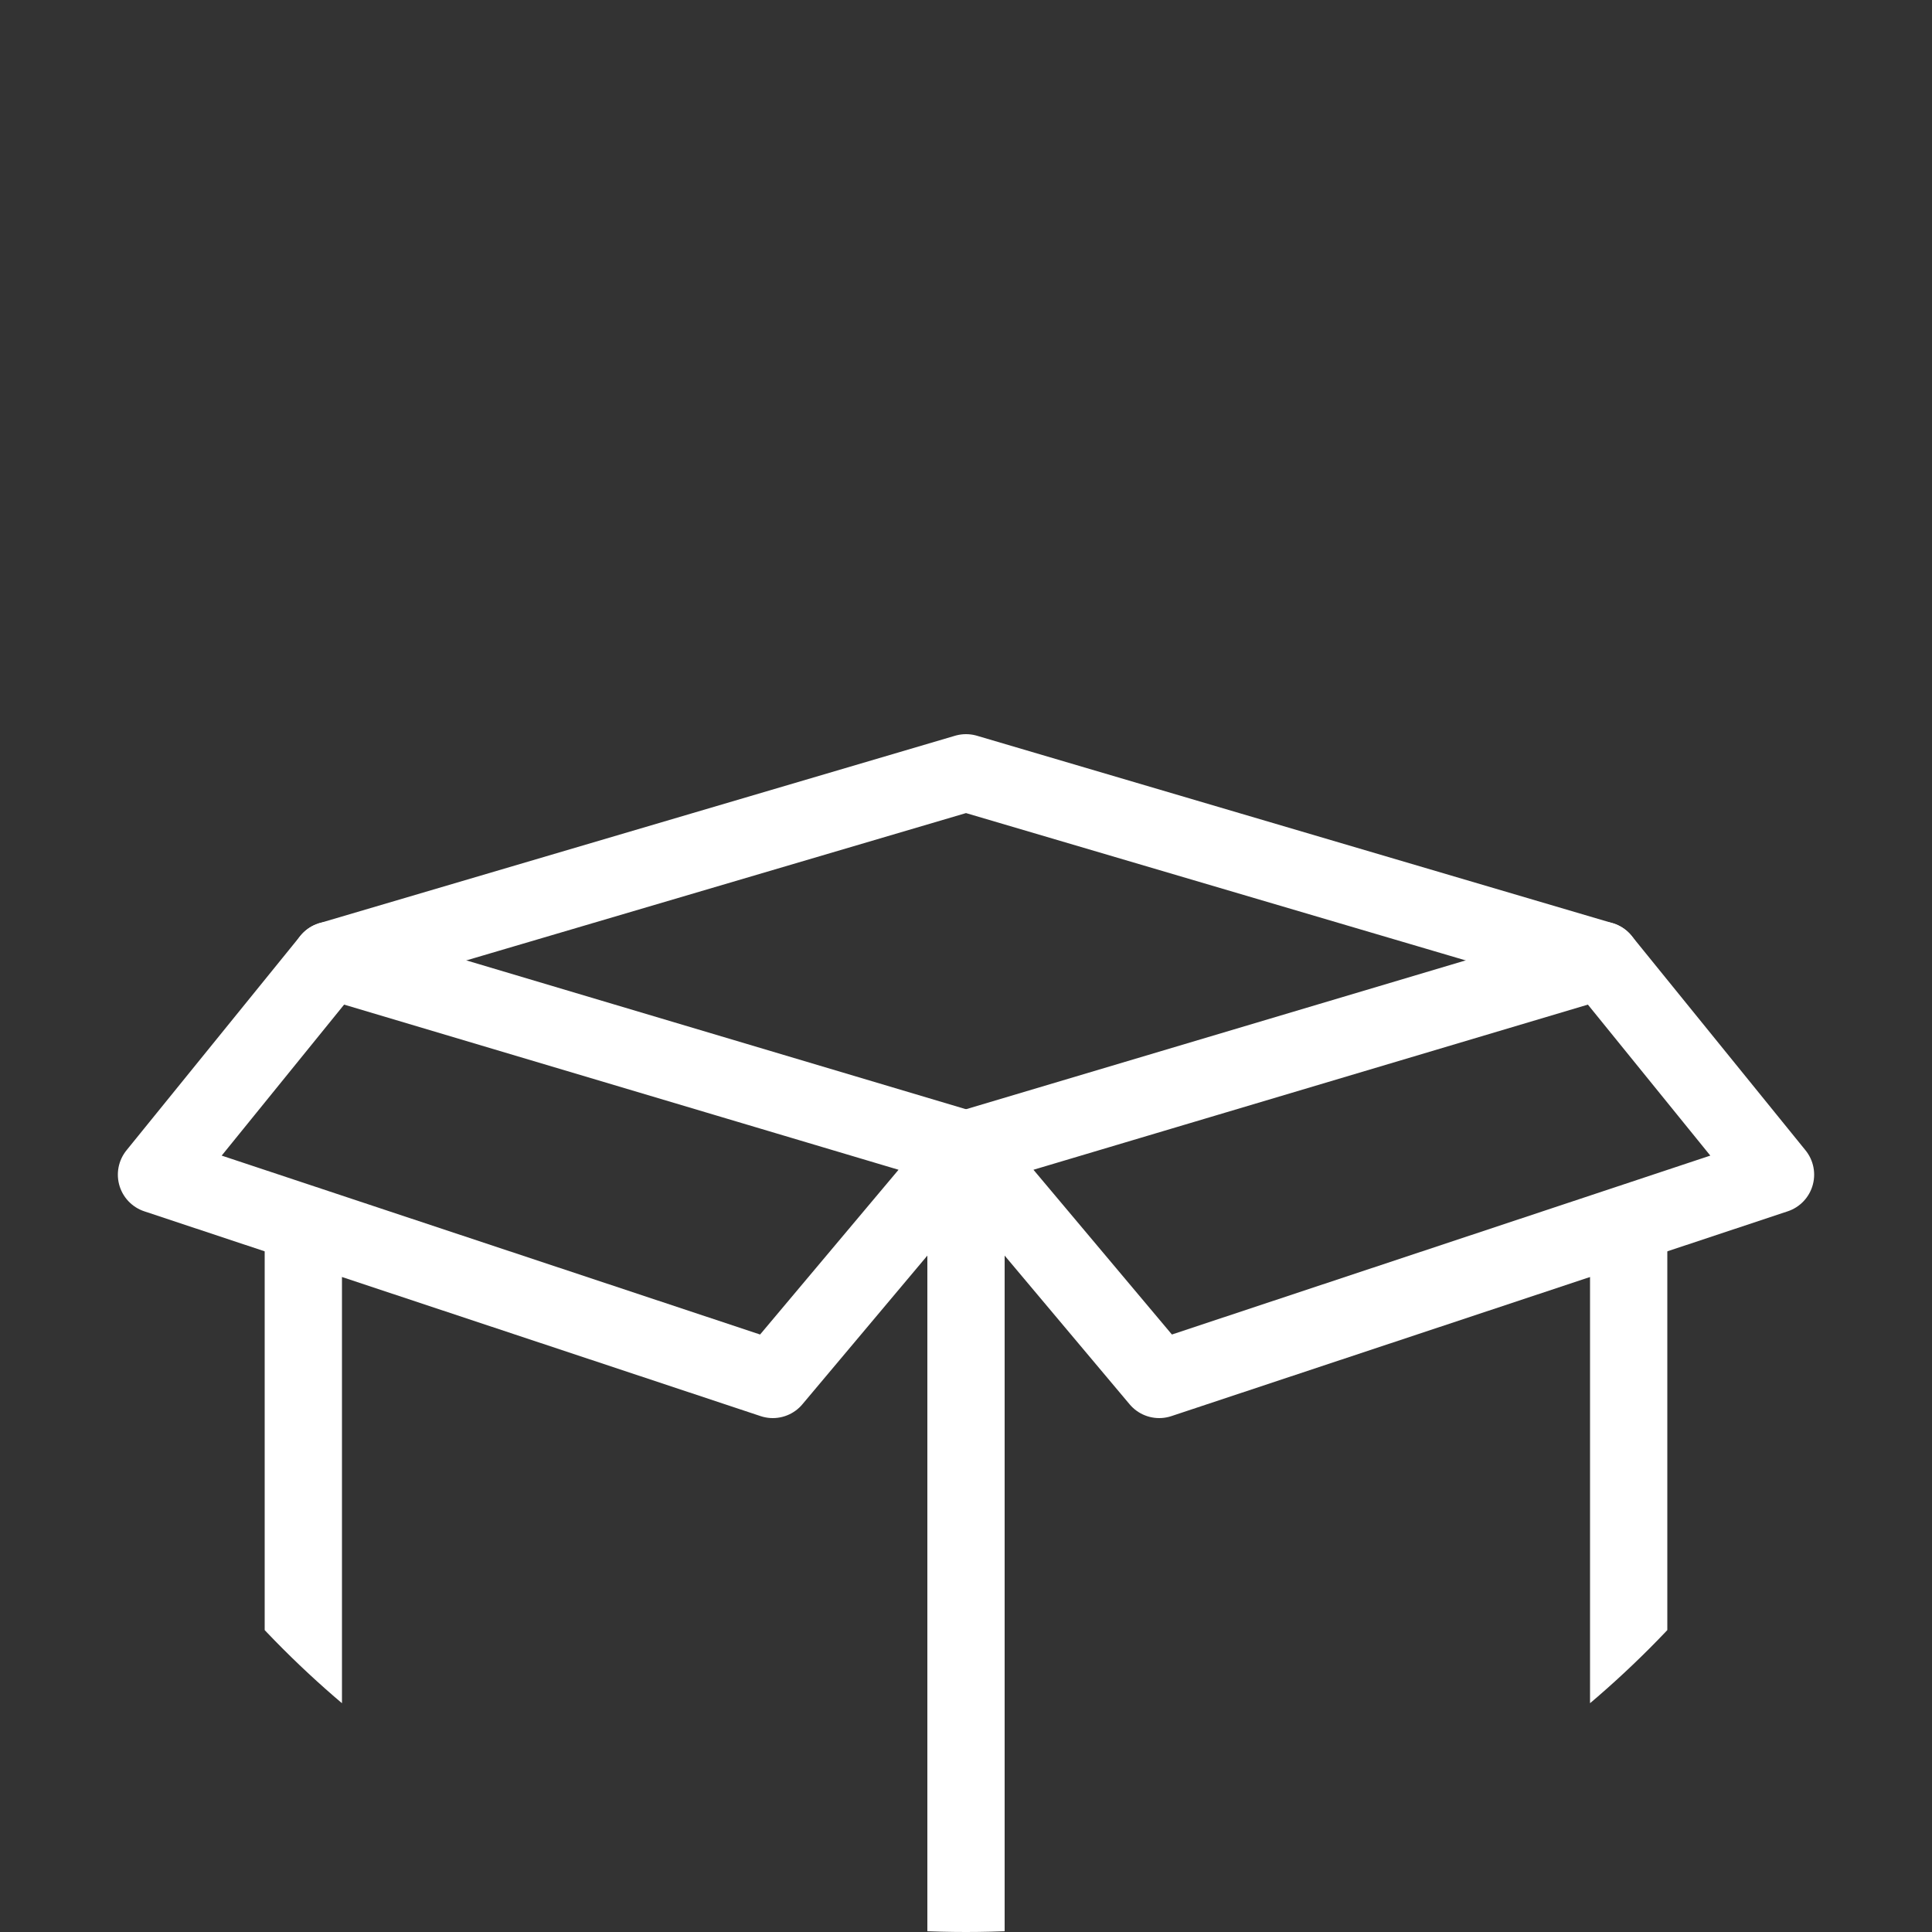
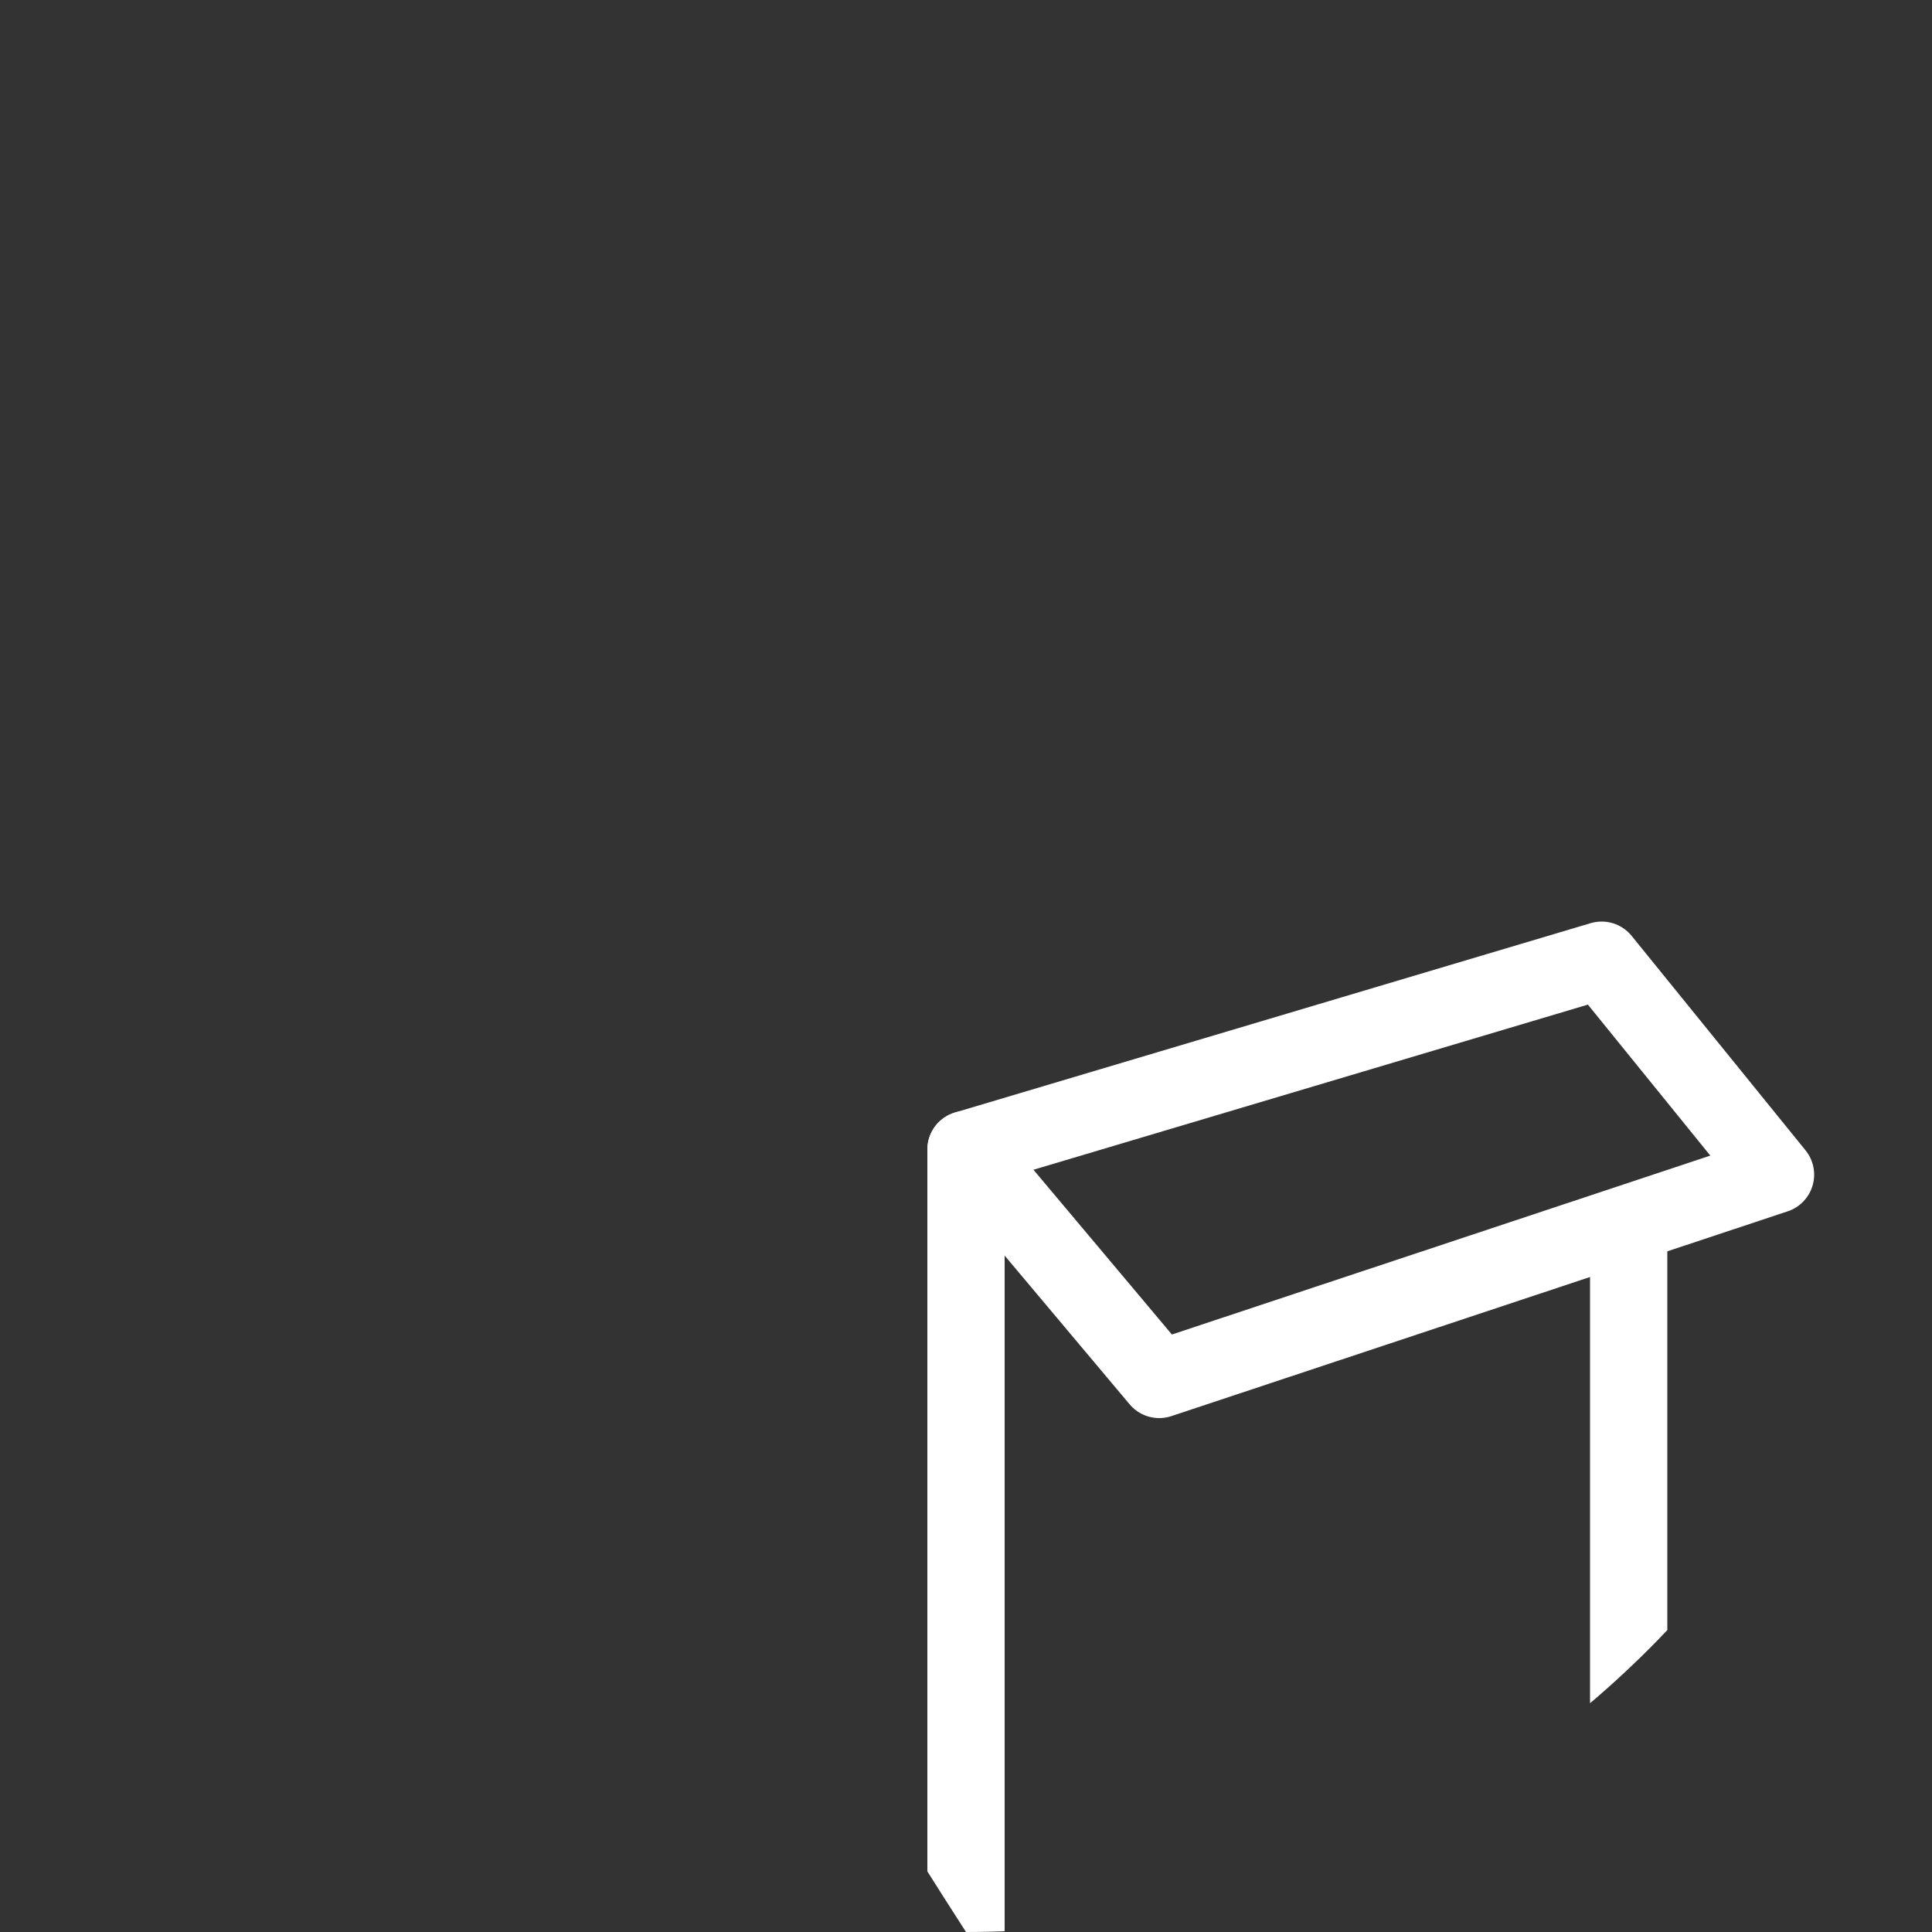
<svg xmlns="http://www.w3.org/2000/svg" xmlns:xlink="http://www.w3.org/1999/xlink" version="1.1" id="Icon" x="0px" y="0px" width="100px" height="100px" viewBox="0 0 100 100" style="enable-background:new 0 0 100 100;" xml:space="preserve">
  <rect x="0" y="0" width="100" height="100" fill="#333333" stroke="none" />
  <style type="text/css">
	.st0{fill:none;}
	.st1{clip-path:url(#SVGID_2_);}
	.st2{fill:none;stroke:#FFFFFF;stroke-width:4;stroke-linecap:round;stroke-linejoin:round;stroke-miterlimit:10;}
</style>
  <path class="st0" d="M50,100c27.6,0,50-22.4,50-50S77.6,0,50,0S0,22.4,0,50S22.4,100,50,100" />
  <g>
    <defs>
-       <path id="SVGID_1_" d="M50,100L50,100C22.4,100,0,77.6,0,50v0C0,22.4,22.4,0,50,0h0c27.6,0,50,22.4,50,50v0    C100,77.6,77.6,100,50,100z" />
+       <path id="SVGID_1_" d="M50,100L50,100v0C0,22.4,22.4,0,50,0h0c27.6,0,50,22.4,50,50v0    C100,77.6,77.6,100,50,100z" />
    </defs>
    <clipPath id="SVGID_2_">
      <use xlink:href="#SVGID_1_" style="overflow:visible;" />
    </clipPath>
    <g class="st1">
-       <polyline class="st2" points="50,59.5 17.1,49.7 8.1,60.8 40,71.4 50,59.5   " />
      <polyline class="st2" points="50,59.5 82.9,49.7 91.9,60.8 60,71.4 50,59.5   " />
      <polyline class="st2" points="15.7,63.6 15.7,93.1 50,107.4 84.3,93.1 84.3,63.6   " />
-       <polyline class="st2" points="17.1,49.7 50,40 82.9,49.7   " />
      <line class="st2" x1="50" y1="59.5" x2="50" y2="105.6" />
    </g>
  </g>
</svg>